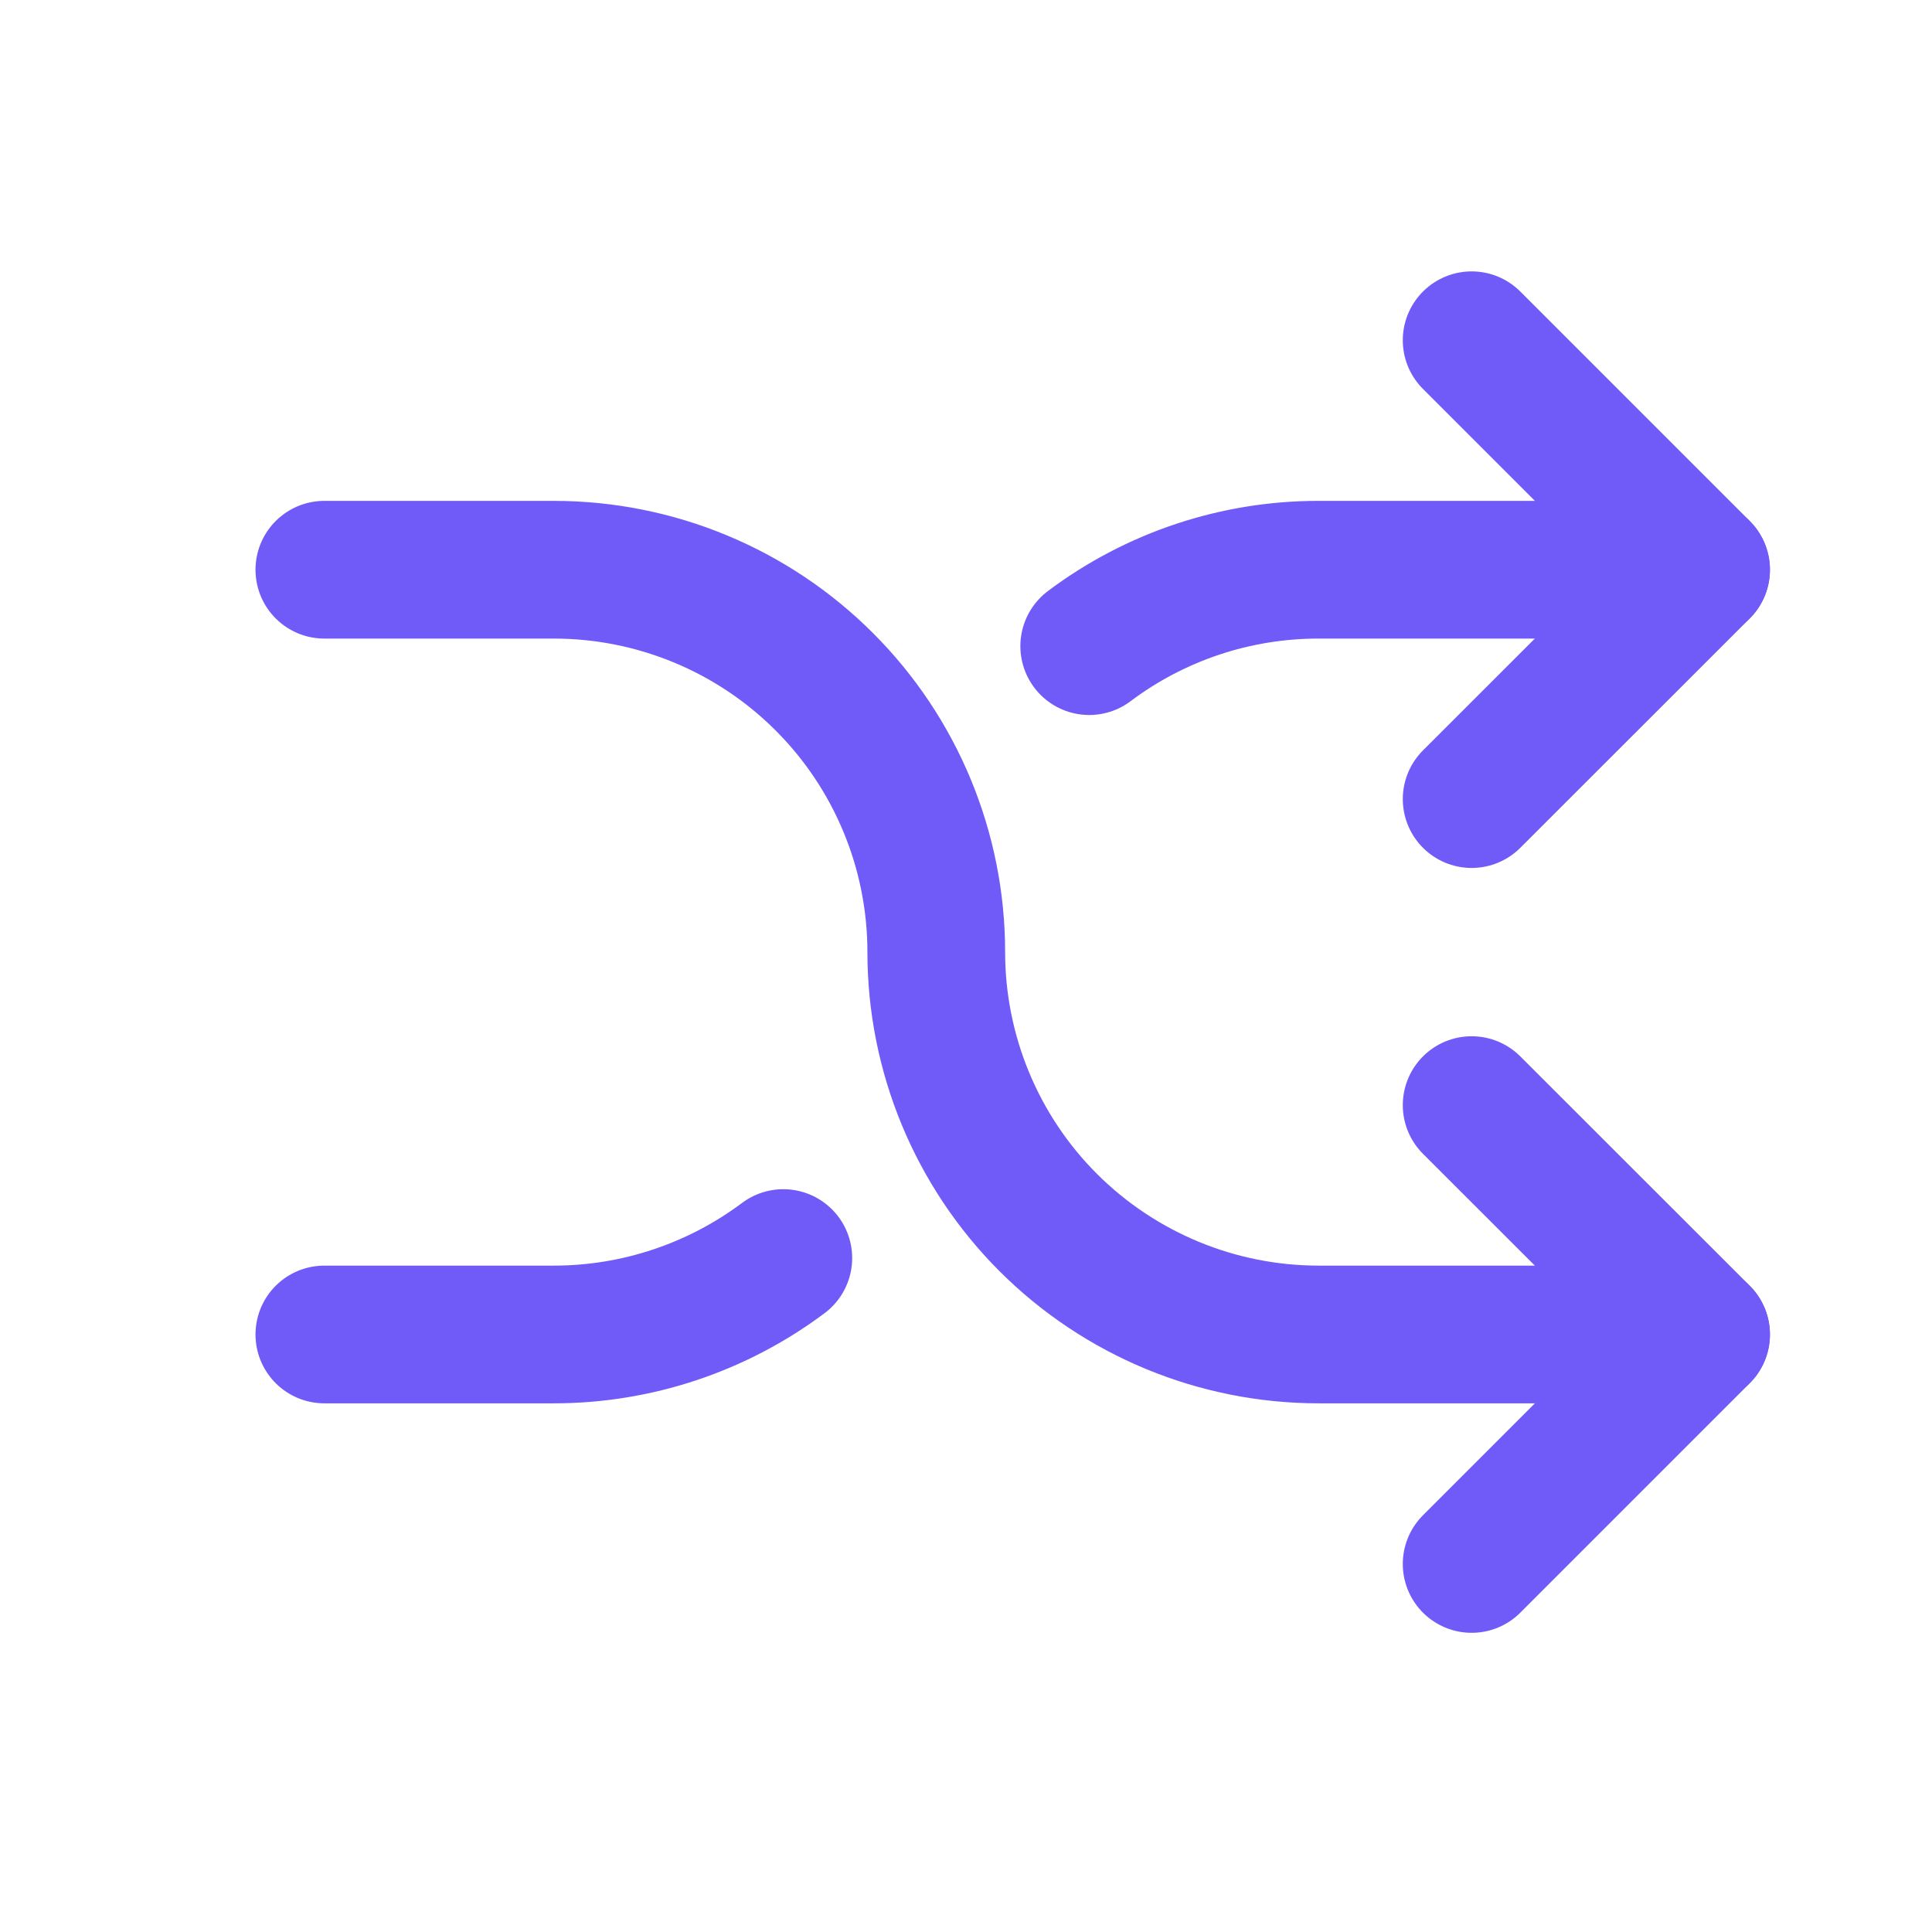
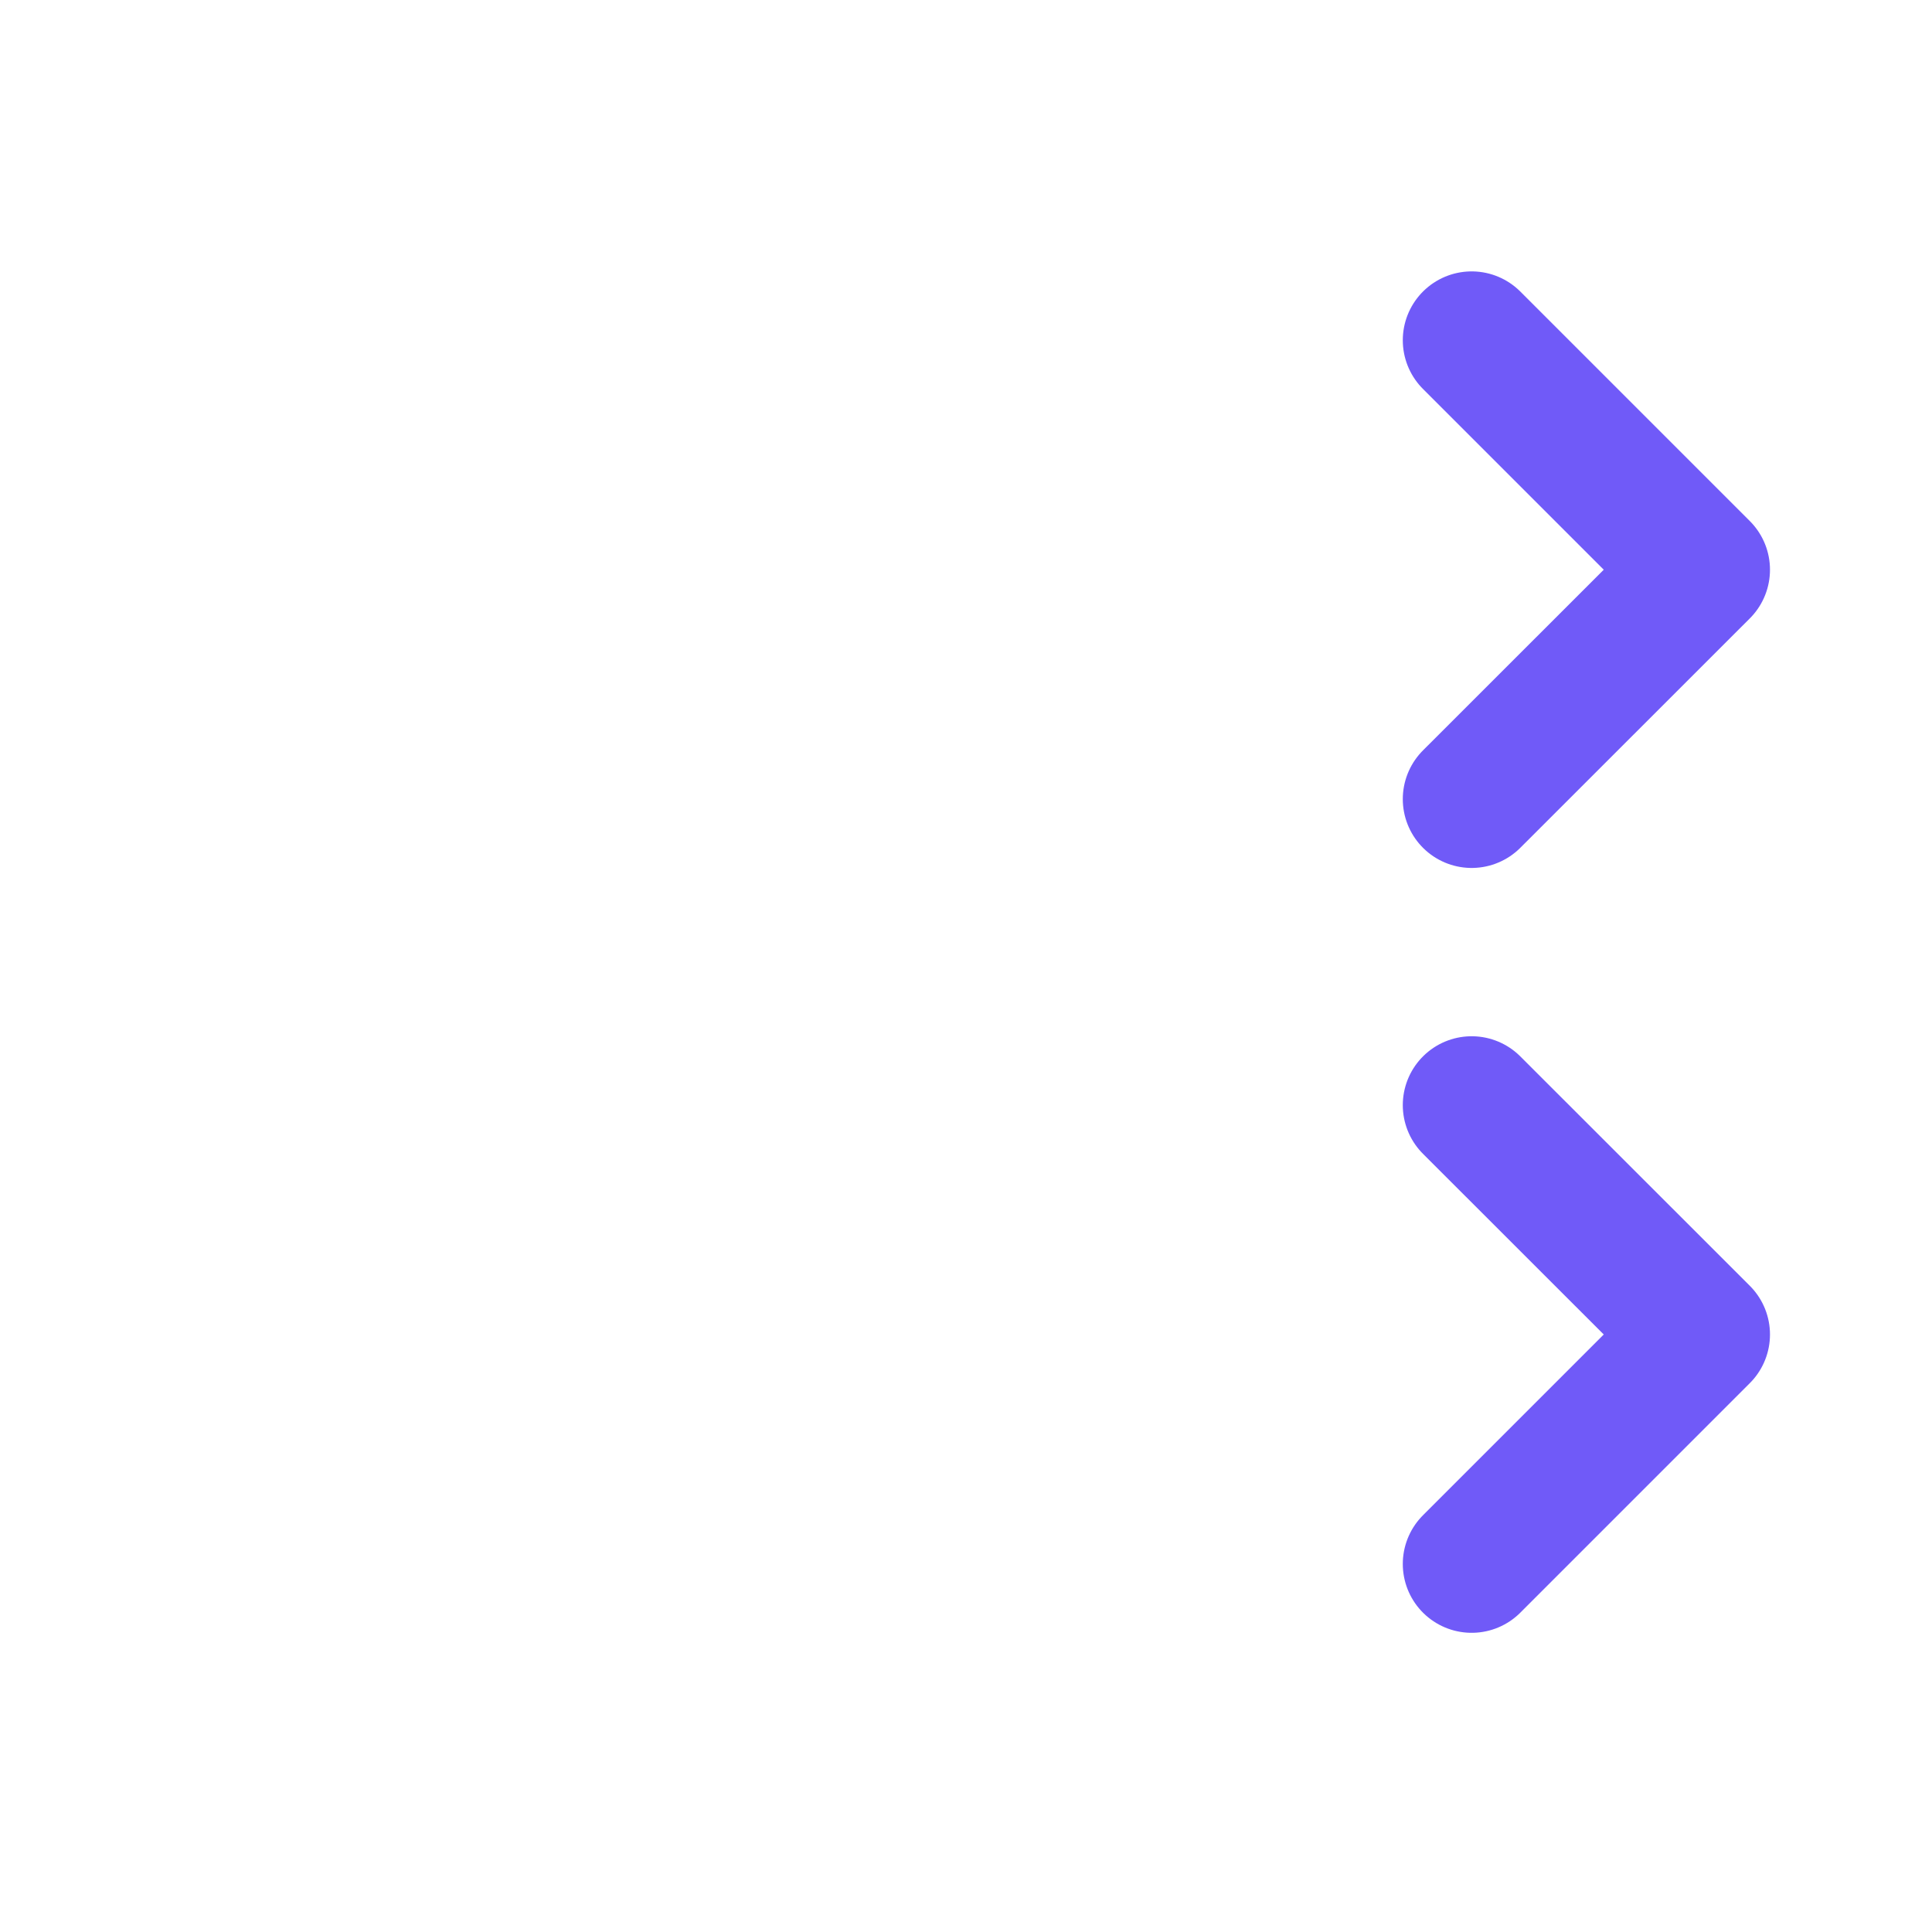
<svg xmlns="http://www.w3.org/2000/svg" width="18" height="18" viewBox="0 0 18 18" fill="none">
  <path d="M13.711 3.17L15.849 5.308L13.711 7.445M13.711 14.571L15.849 12.433L13.711 10.296" stroke="#705AF8" stroke-width="1.283" stroke-linecap="round" stroke-linejoin="round" />
-   <path d="M3.022 5.308H5.16C6.105 5.308 7.011 5.683 7.679 6.351C8.348 7.019 8.723 7.926 8.723 8.87C8.723 9.815 9.098 10.722 9.766 11.39C10.435 12.058 11.341 12.433 12.286 12.433H15.848M15.848 5.308H12.286C11.515 5.307 10.764 5.557 10.148 6.02M7.298 11.721C6.681 12.183 5.931 12.433 5.16 12.433H3.022" stroke="#705AF8" stroke-width="1.283" stroke-linecap="round" stroke-linejoin="round" />
</svg>